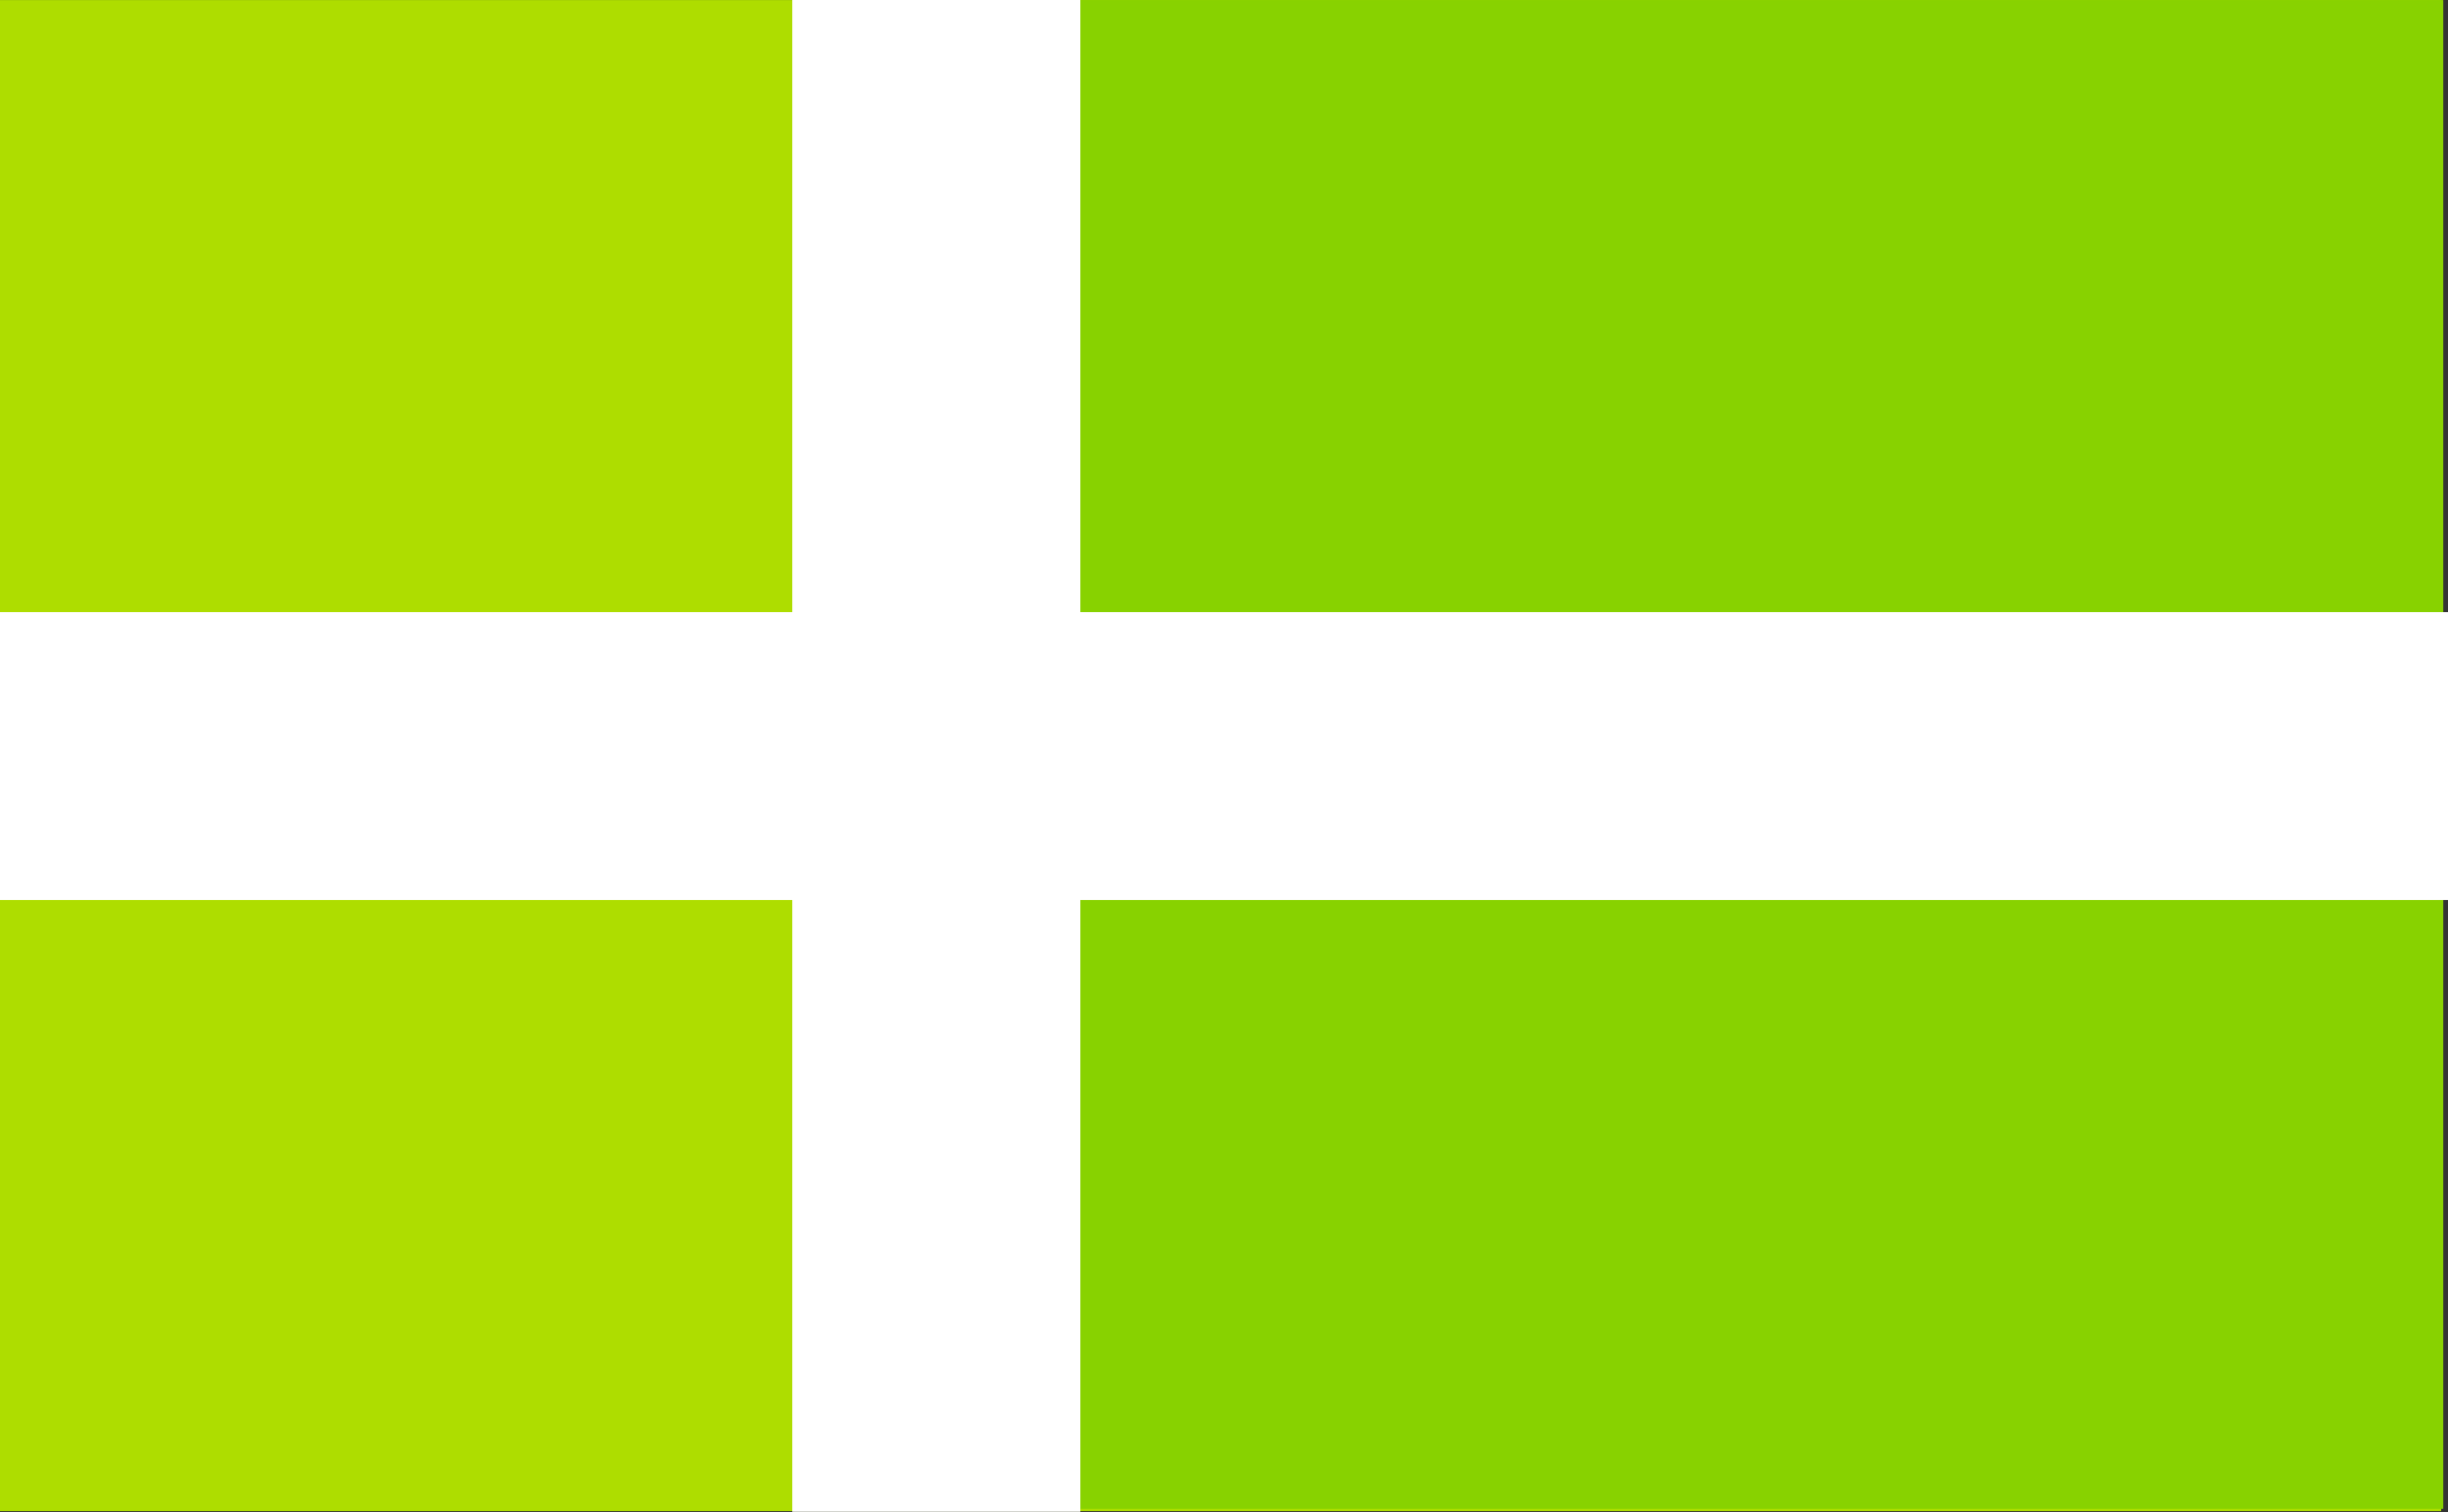
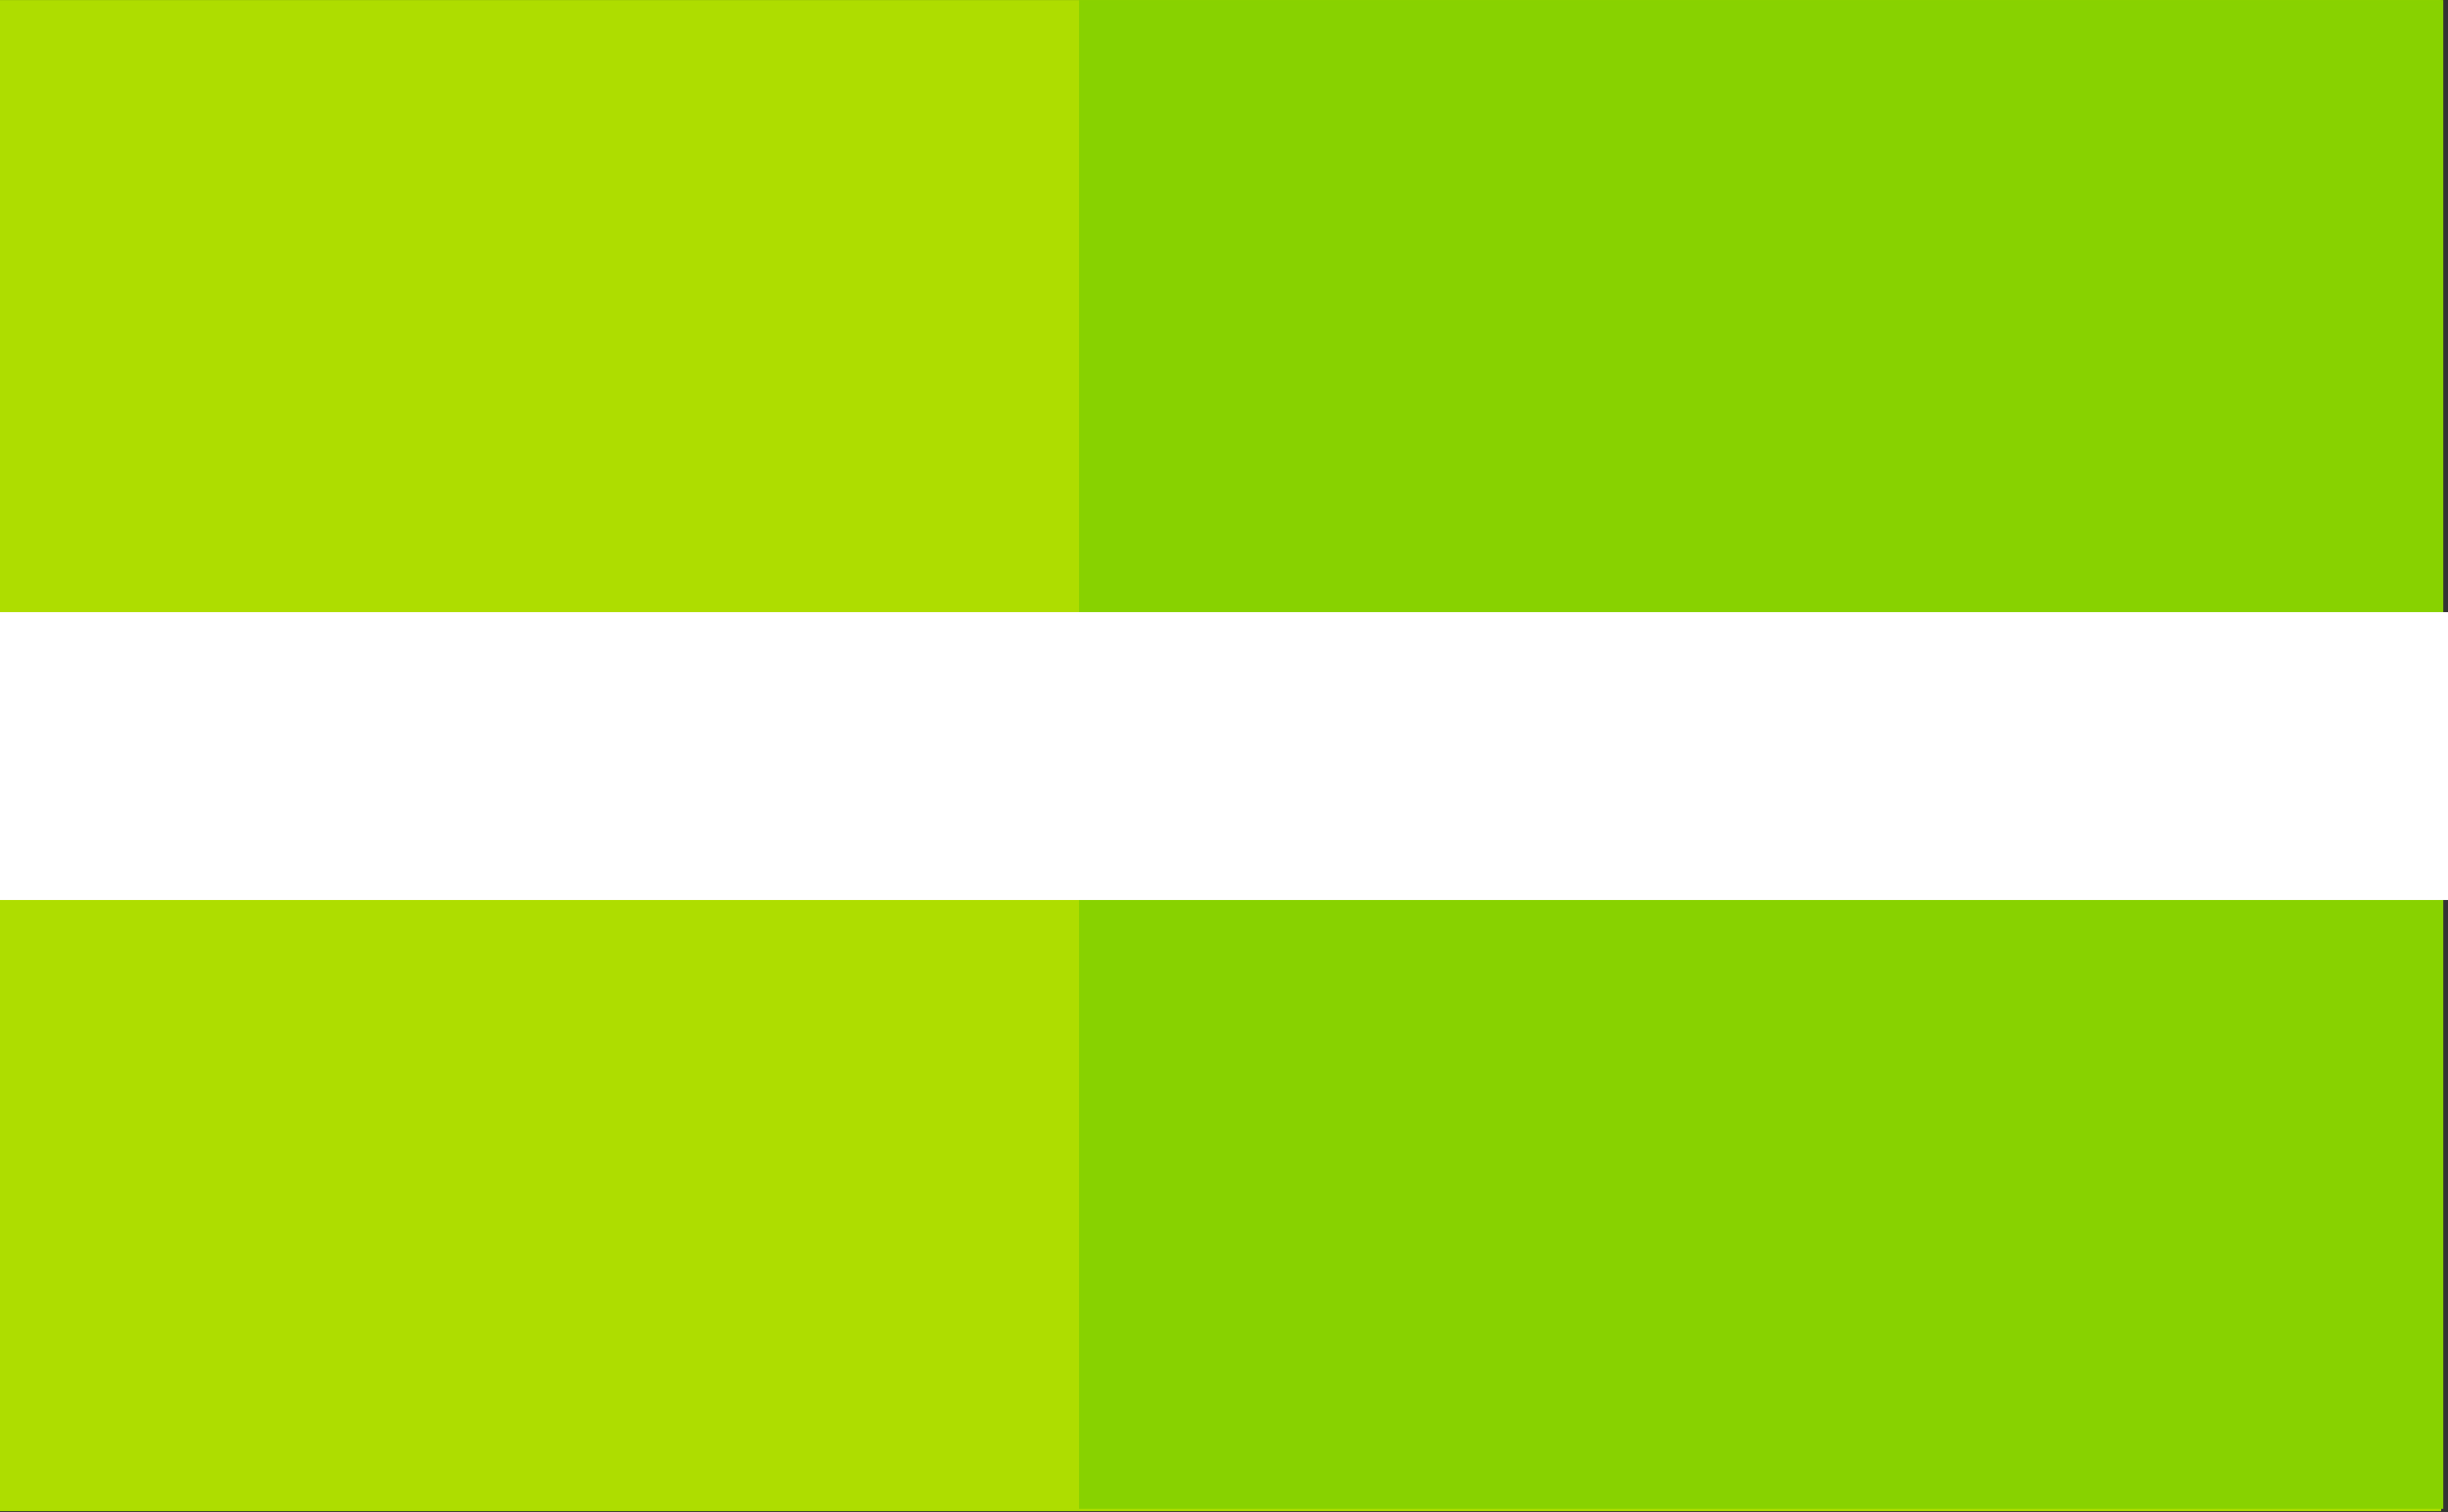
<svg xmlns="http://www.w3.org/2000/svg" xmlns:ns1="http://www.serif.com/" width="100%" height="100%" viewBox="0 0 612 378" version="1.1" xml:space="preserve" style="fill-rule:evenodd;clip-rule:evenodd;stroke-linejoin:round;stroke-miterlimit:2;">
  <rect x="0" y="0" width="612" height="378" fill="#333333" stroke="none" />
  <g id="Artboard1" transform="matrix(0.906,0,0,0.368,-84,0)">
    <rect x="0" y="0" width="768" height="1024" style="fill:none;" />
    <g transform="matrix(0.345,0,0,0.931,-47.131,-185.637)">
      <g>
        <g id="spring-sun" ns1:id="spring sun" transform="matrix(0.824,0,0,0.661,390.124,199.437)">
          <g>
            <rect x="16" y="0" width="2372" height="1668" style="fill:rgb(174,221,0);" />
          </g>
        </g>
        <g transform="matrix(0.46,0,0,0.66,1261.04,199.437)">
          <g id="spring-sun1" ns1:id="spring sun">
            <rect x="16" y="0" width="2372" height="1668" style="fill:rgb(136,210,0);" />
          </g>
        </g>
      </g>
    </g>
    <g transform="matrix(1.104,0,0,2.668,80.599,-237.691)">
-       <rect x="209" y="86" width="72" height="388" style="fill:white;" />
-     </g>
+       </g>
    <g transform="matrix(6.76067e-17,-2.716,1.853,2.79078e-16,-77.612,1179.01)">
      <rect x="209" y="86" width="72" height="388" style="fill:white;" />
    </g>
  </g>
</svg>